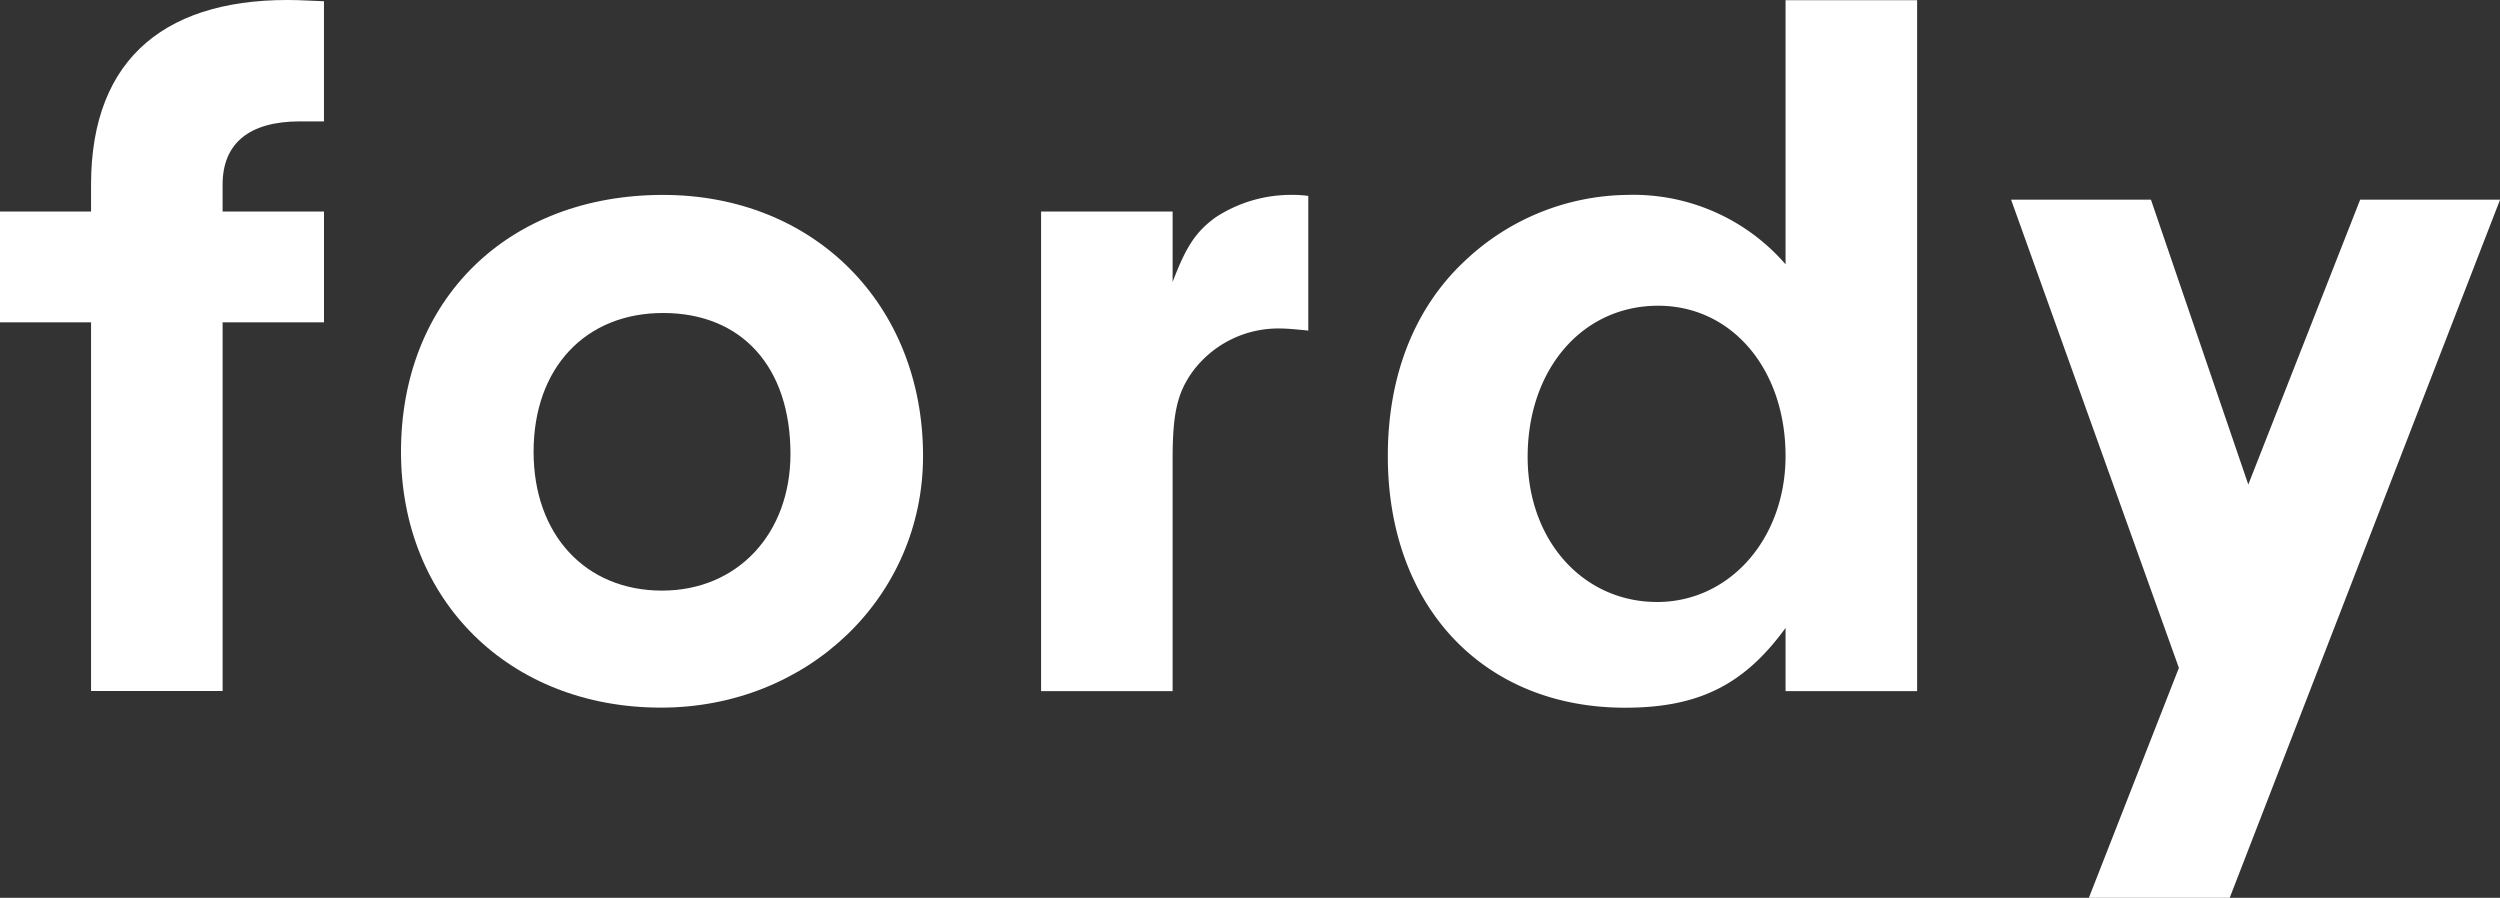
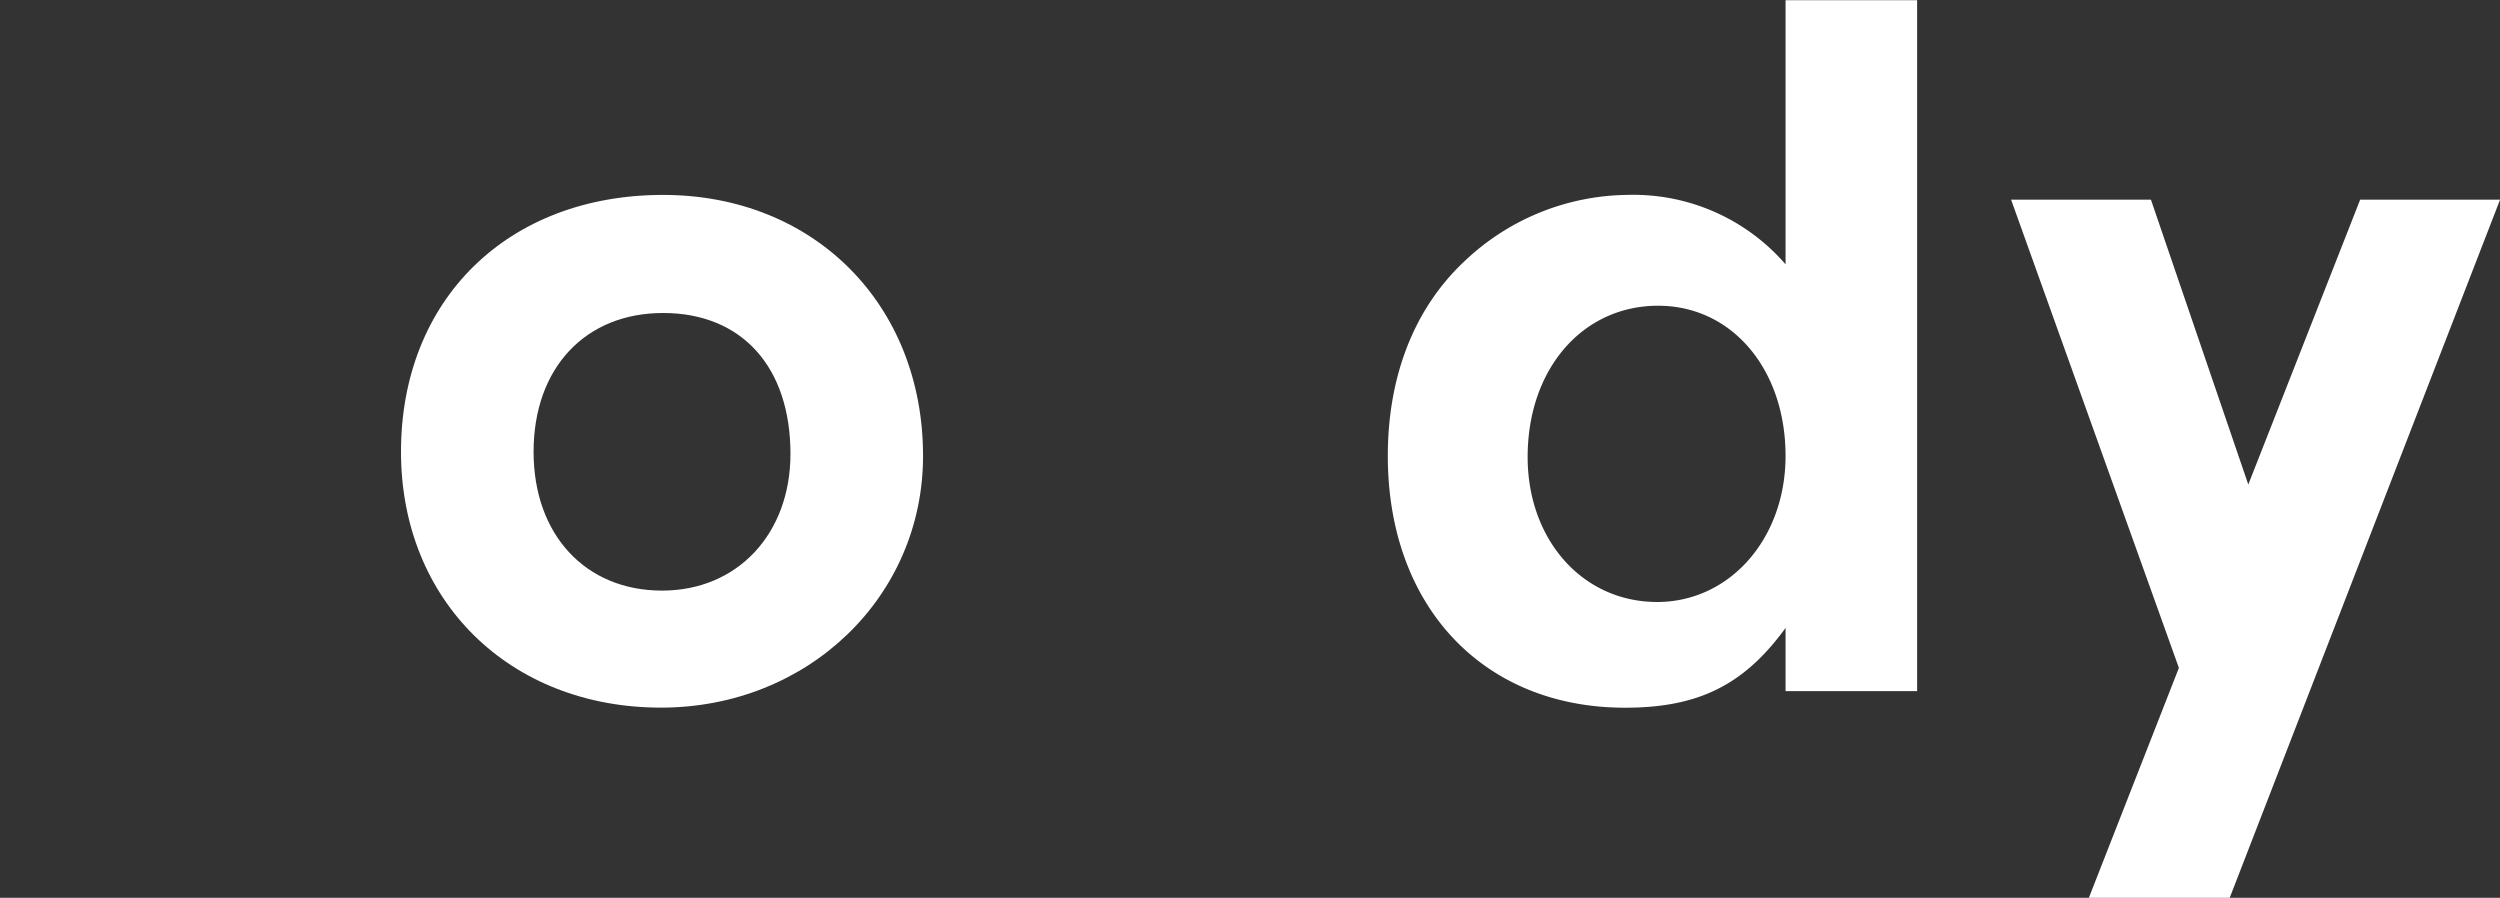
<svg xmlns="http://www.w3.org/2000/svg" id="グループ_38683" data-name="グループ 38683" width="178" height="63.924" viewBox="0 0 178 63.924">
  <rect x="0" y="0" width="178" height="63.924" fill="#333333" stroke="none" />
  <defs>
    <clipPath id="clip-path">
      <rect id="長方形_24449" data-name="長方形 24449" width="178" height="63.925" fill="#fff" />
    </clipPath>
  </defs>
  <g id="グループ_32585" data-name="グループ 32585" transform="translate(0 0)" clip-path="url(#clip-path)">
-     <path id="パス_47269" data-name="パス 47269" d="M21.367.014C12-.281,6.483,4,6.483,13.142V15.06H0v7.891H6.483V49.2h9.367V22.951h7.218V15.06H15.849V13.142c0-2.877,1.816-4.5,5.518-4.5h1.7V.089l-1.7-.072Z" transform="translate(0 0)" fill="#fff" />
    <path id="パス_47270" data-name="パス 47270" d="M42.46,11.569c-11.063,0-18.66,7.45-18.66,18.29,0,10.619,7.745,18.215,18.511,18.215,10.473,0,18.659-7.891,18.659-17.92,0-10.769-7.743-18.585-18.51-18.585m-.074,28.173c-5.458,0-9.146-3.983-9.146-9.882,0-5.974,3.688-9.884,9.22-9.884,5.6,0,9.07,3.836,9.07,10.031,0,5.678-3.762,9.735-9.145,9.735" transform="translate(4.751 2.309)" fill="#fff" />
-     <path id="パス_47271" data-name="パス 47271" d="M74.181,13.191c-1.4,1.033-2.066,2.066-3.024,4.574V12.75H61.791V46.9h9.365V30.449c0-3.244.3-4.72,1.4-6.269a7.59,7.59,0,0,1,6.269-3.1c.517,0,1.254.074,1.991.148V11.642a7.222,7.222,0,0,0-1.106-.074,9.786,9.786,0,0,0-5.531,1.623" transform="translate(12.334 2.309)" fill="#fff" />
    <path id="パス_47272" data-name="パス 47272" d="M110.69,18.817a14.334,14.334,0,0,0-11.282-4.941A17.077,17.077,0,0,0,87.828,18.6c-3.54,3.319-5.457,8.113-5.457,13.866,0,10.693,6.785,17.921,16.889,17.921,5.235,0,8.48-1.623,11.43-5.679v4.5h9.367V.012H110.69Zm-9.145,24.042c-5.309,0-9.219-4.424-9.219-10.324,0-6.269,3.91-10.769,9.293-10.769,5.236,0,9.07,4.5,9.07,10.694,0,5.9-3.981,10.4-9.145,10.4" transform="translate(16.442 0.002)" fill="#fff" />
    <path id="パス_47273" data-name="パス 47273" d="M144.217,11.852l-7.965,20.281-6.931-20.281h-9.957l11.947,33.335L124.9,61.559h10.029l19.249-49.707Z" transform="translate(23.826 2.366)" fill="#fff" />
  </g>
</svg>